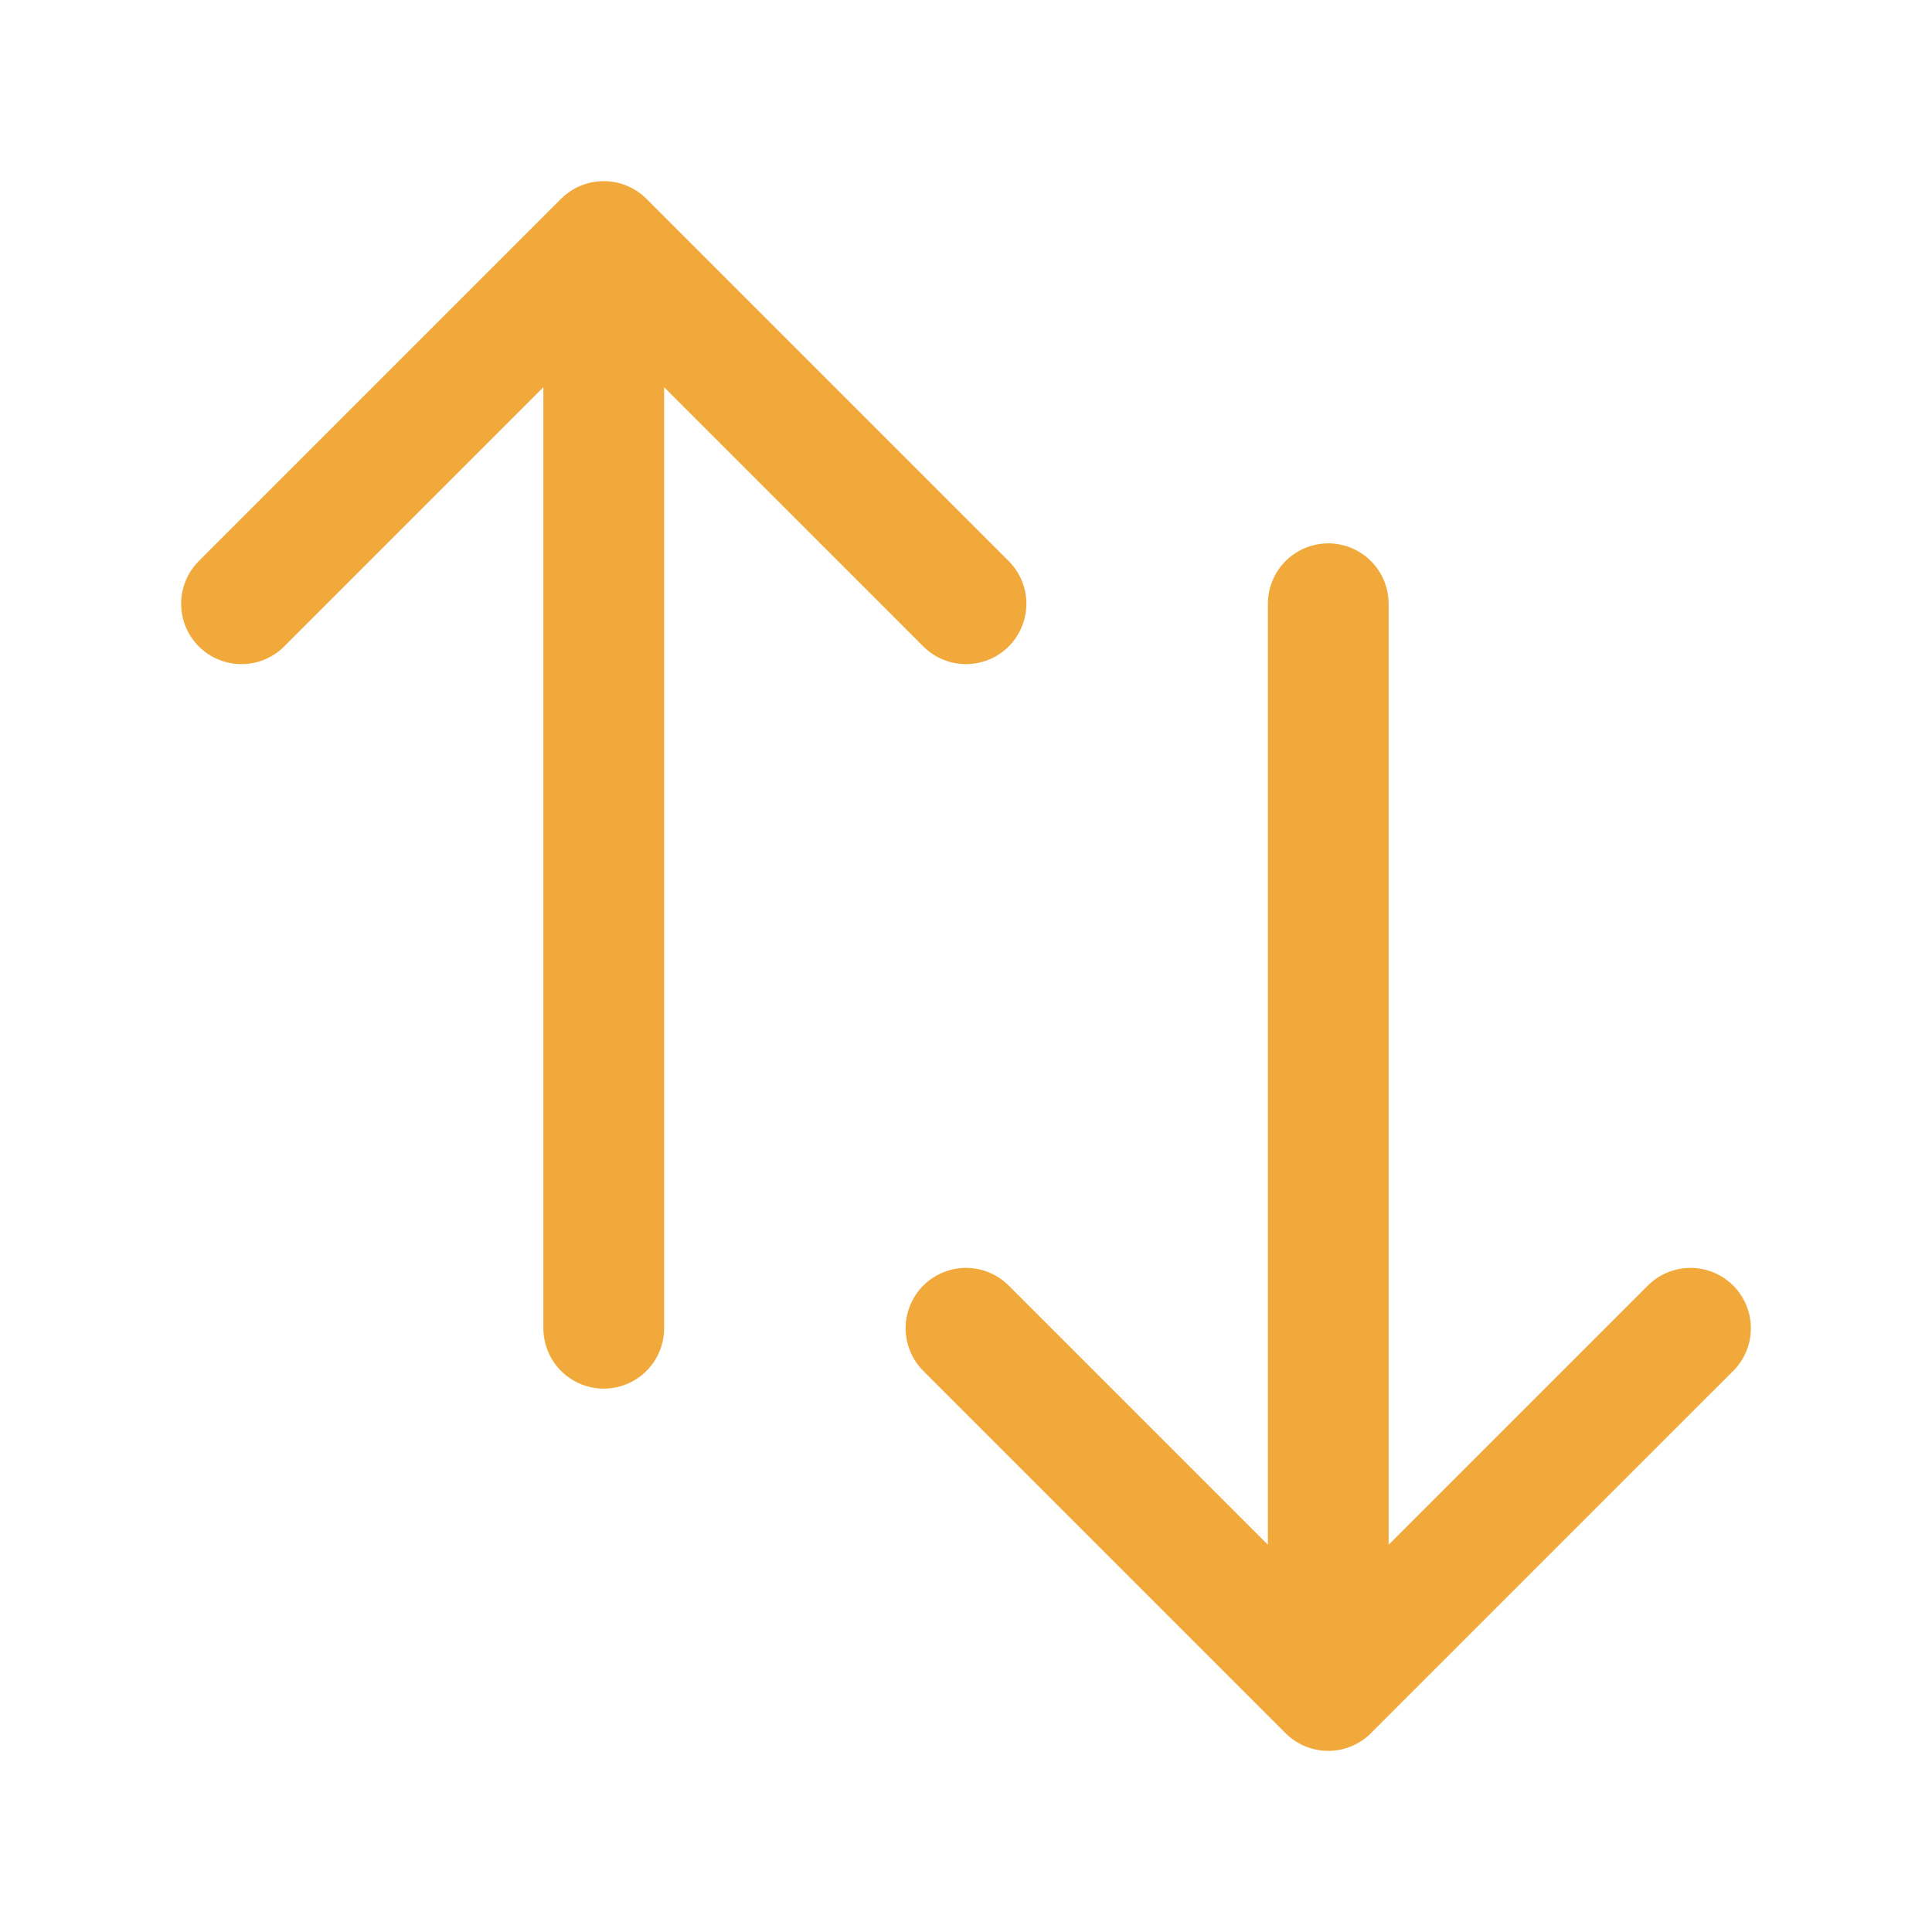
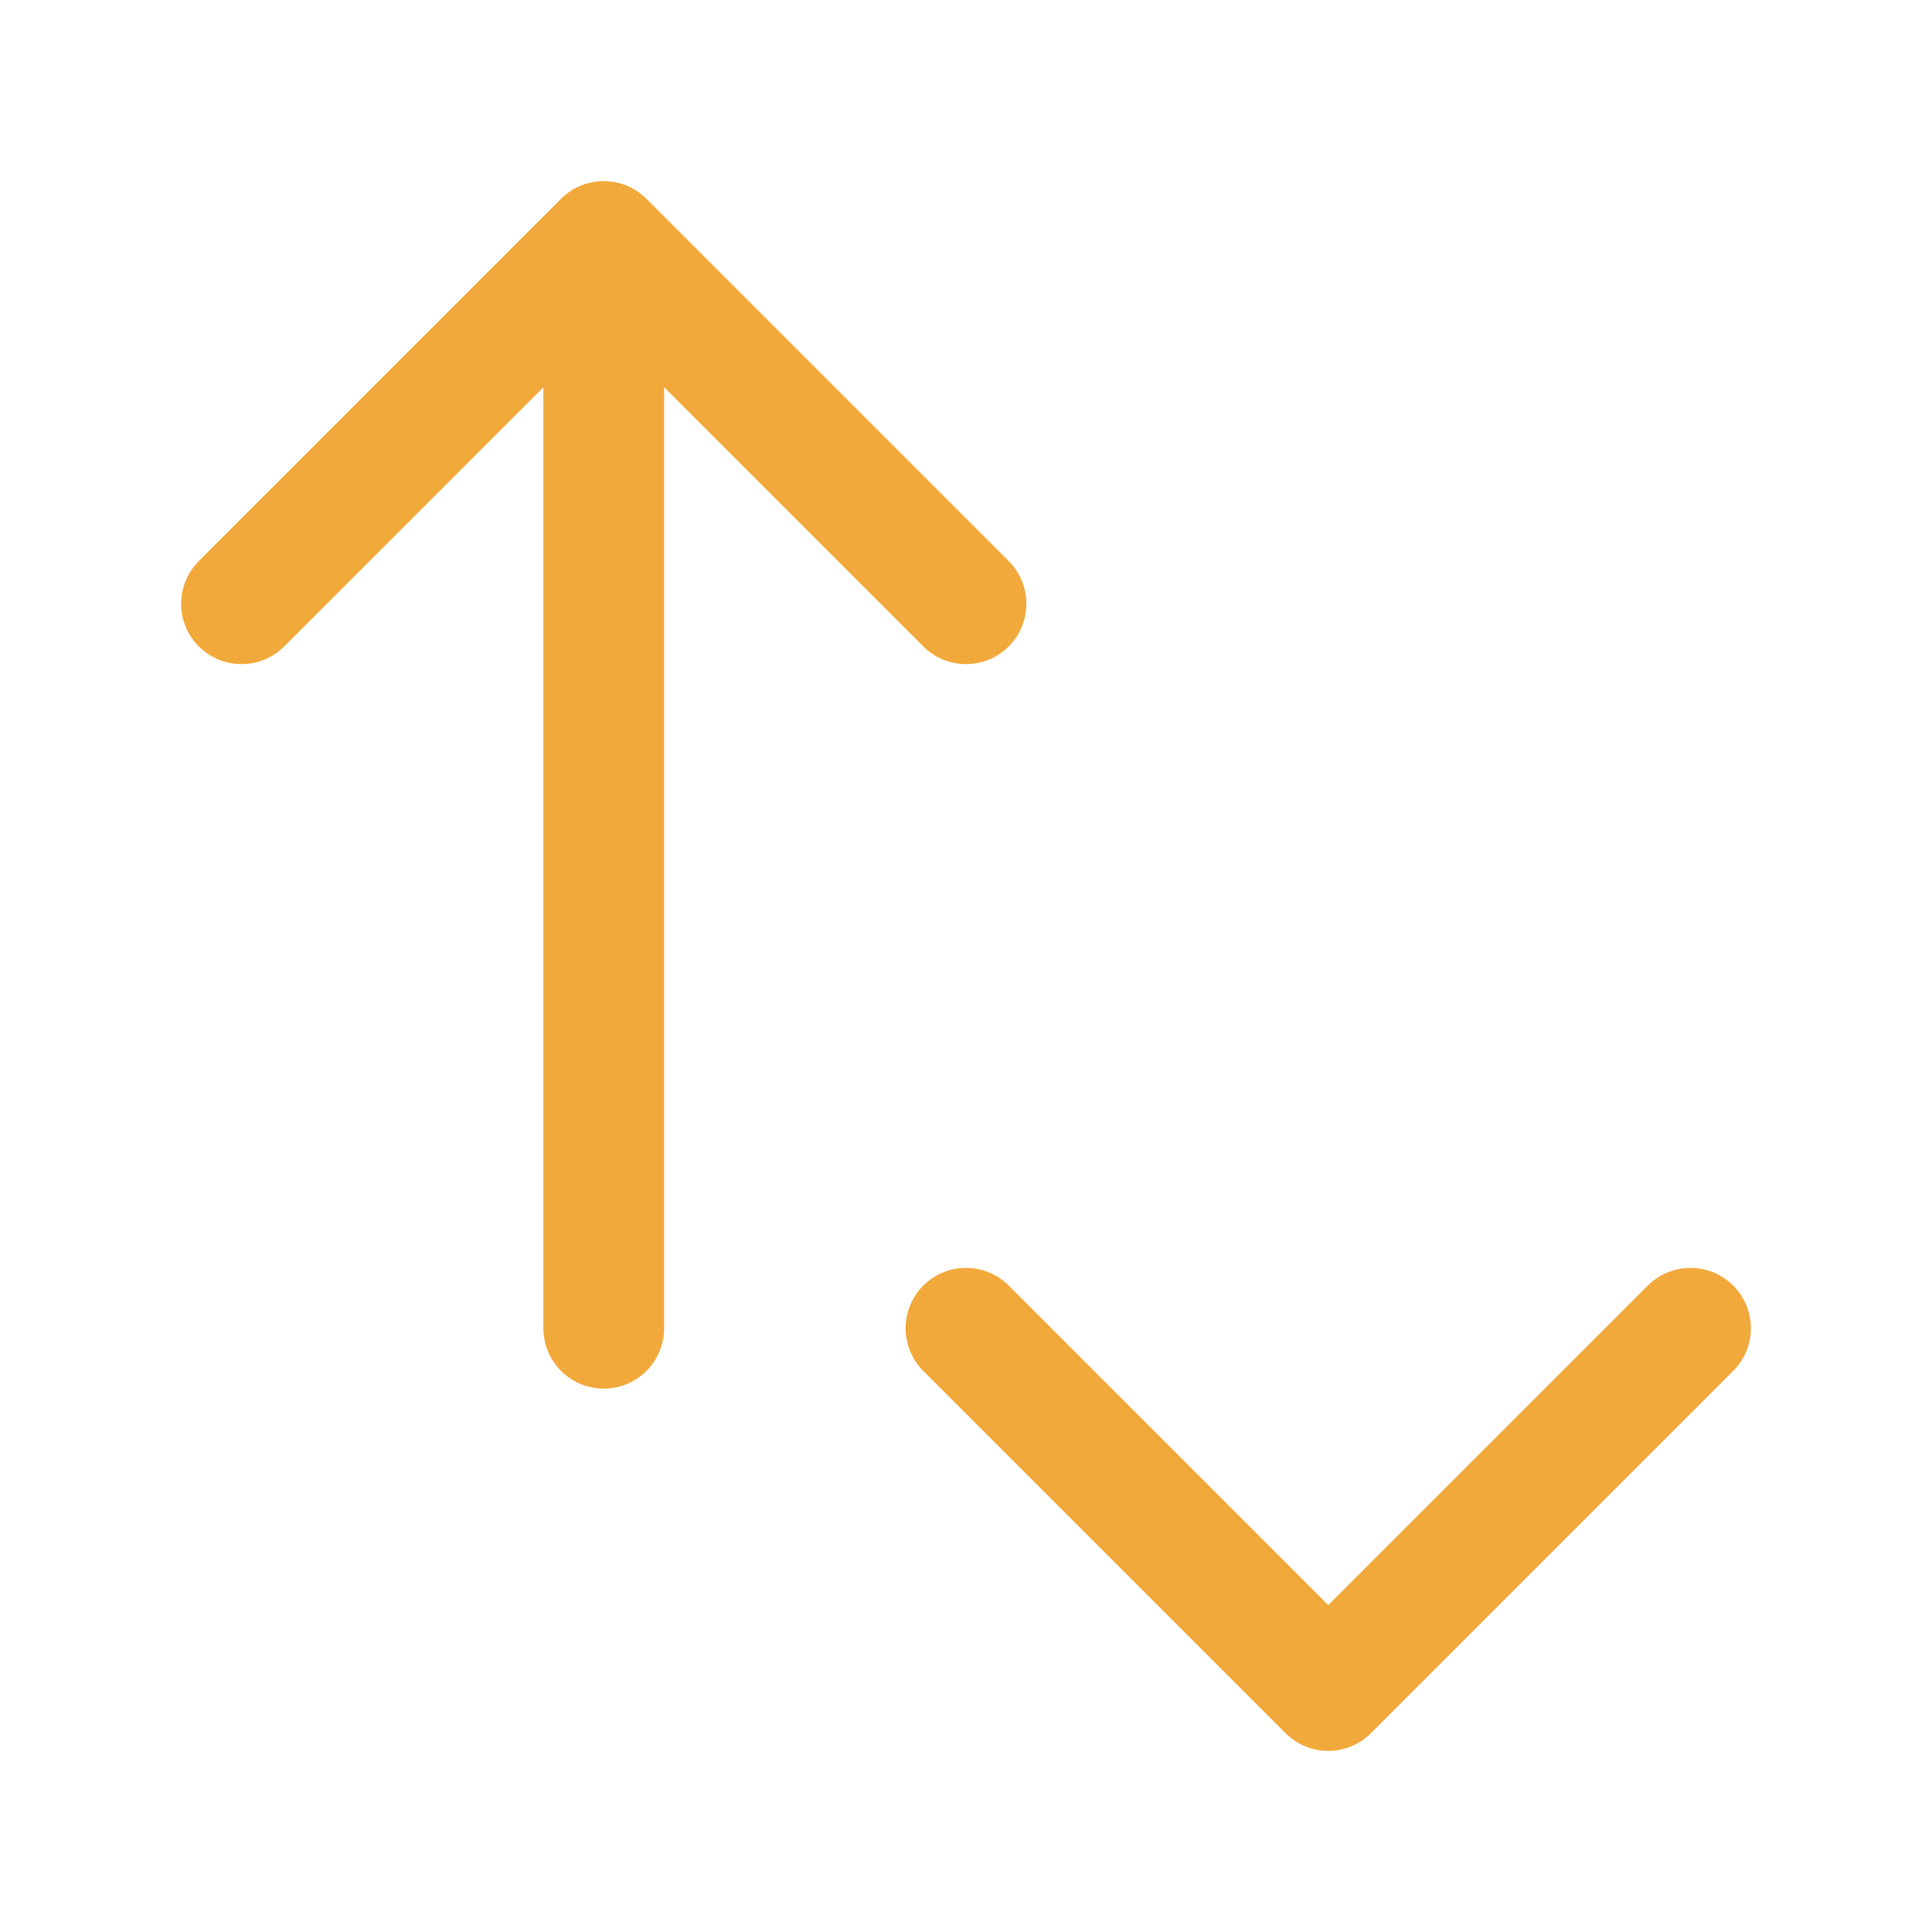
<svg xmlns="http://www.w3.org/2000/svg" viewBox="0 0 40 40" fill="none">
-   <path stroke="#F2A93B" stroke-linecap="round" stroke-linejoin="round" stroke-width="2.5" d="M5 12.5L12.5 5m0 0l7.5 7.5M12.5 5v22.5m22.5 0L27.5 35m0 0L20 27.5m7.5 7.5V12.5" />
+   <path stroke="#F2A93B" stroke-linecap="round" stroke-linejoin="round" stroke-width="2.5" d="M5 12.5L12.5 5m0 0l7.5 7.5M12.5 5v22.5m22.5 0L27.5 35m0 0L20 27.5m7.5 7.5" />
</svg>